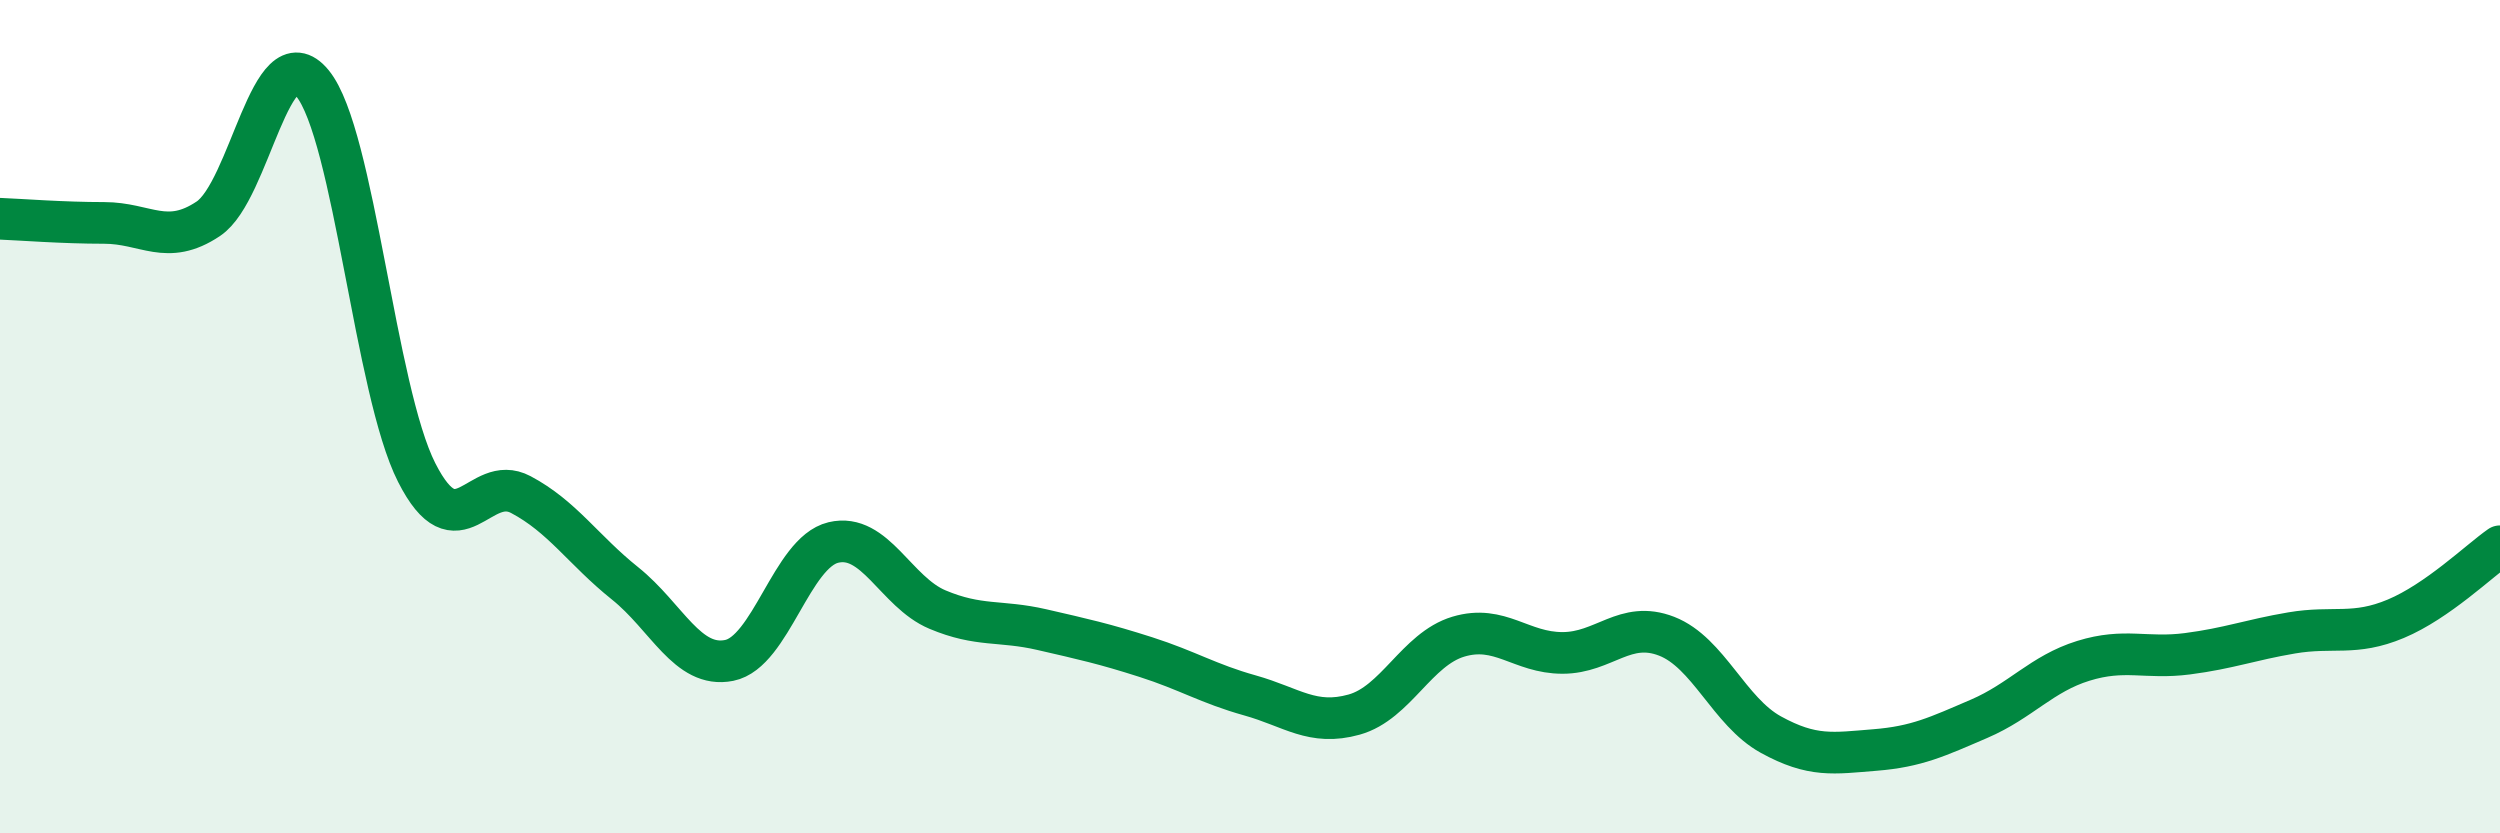
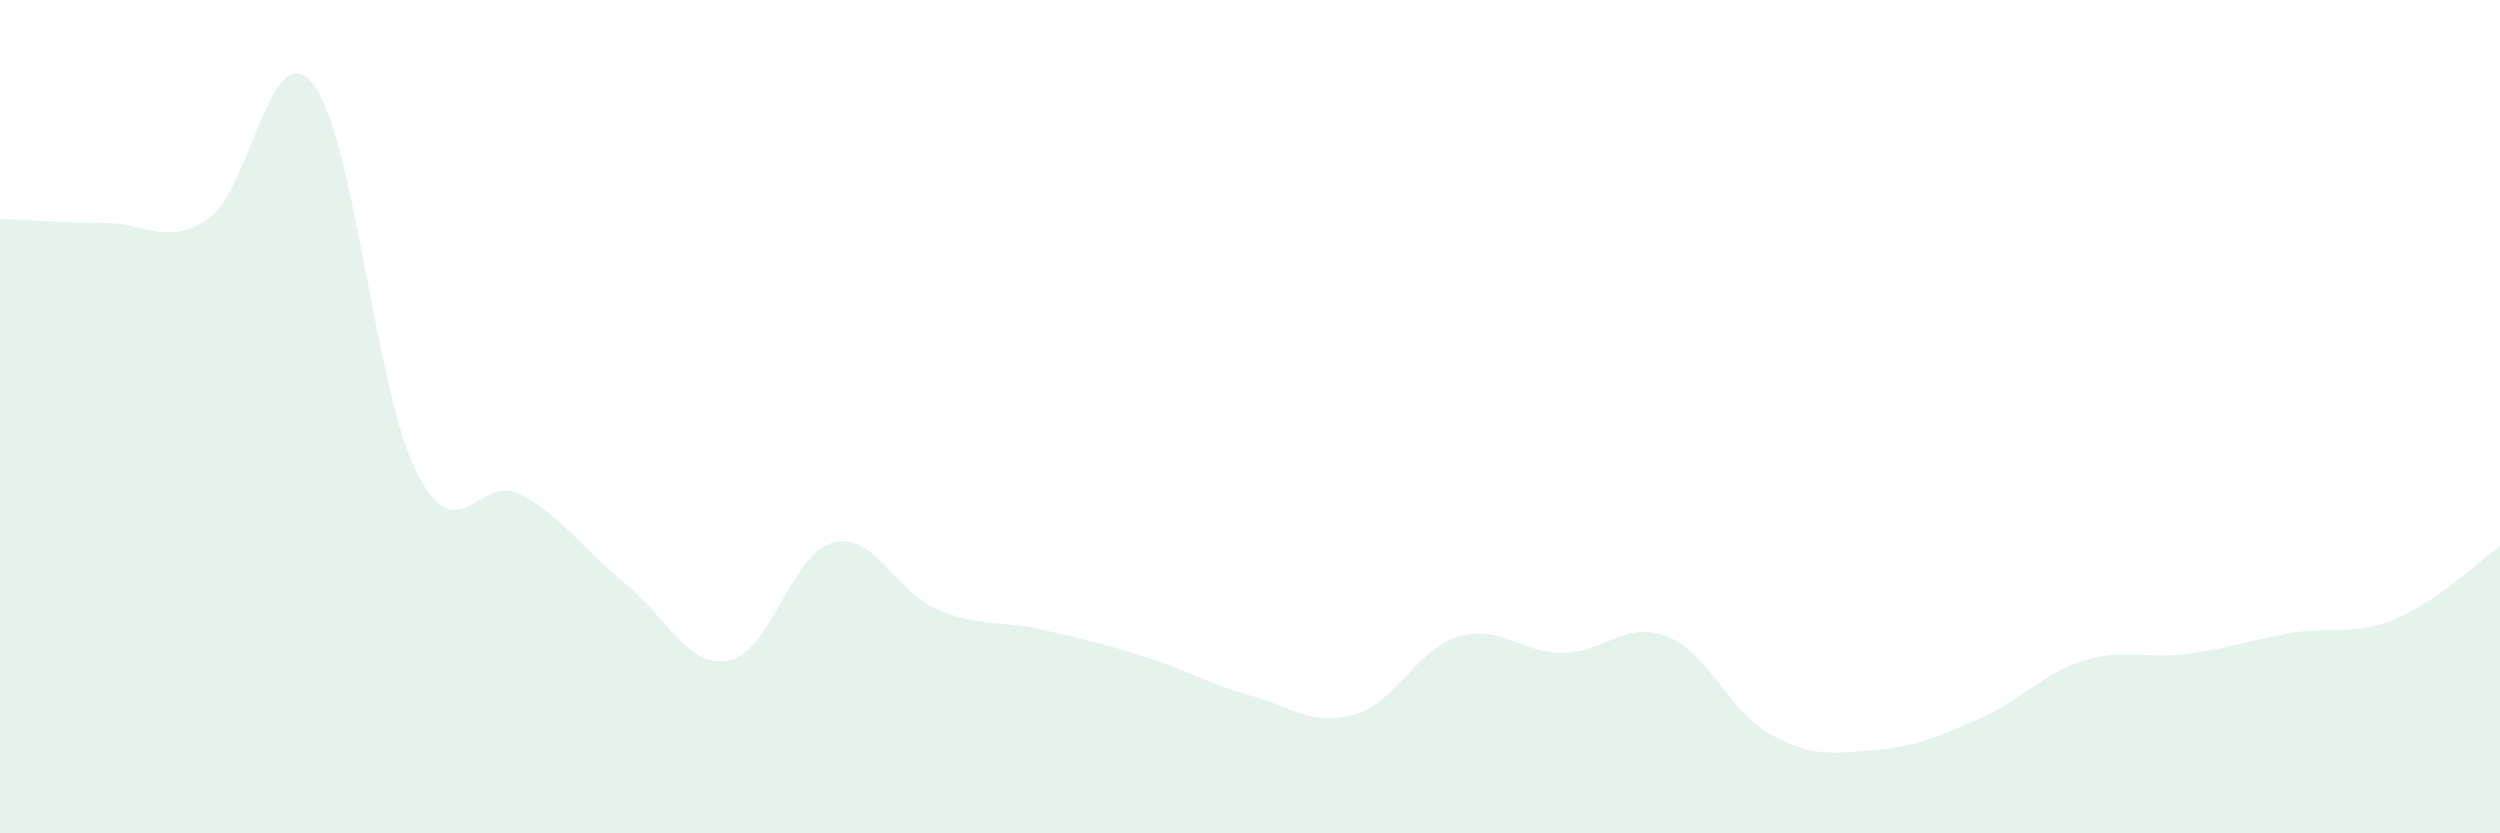
<svg xmlns="http://www.w3.org/2000/svg" width="60" height="20" viewBox="0 0 60 20">
  <path d="M 0,5.25 C 0.5,5.27 1.5,5.35 2.5,5.35 C 3.5,5.35 4,5.92 5,5.25 C 6,4.58 6.5,0.78 7.5,2 C 8.5,3.22 9,9.37 10,11.34 C 11,13.31 11.5,11.34 12.5,11.87 C 13.5,12.4 14,13.2 15,14 C 16,14.8 16.5,16.05 17.5,15.85 C 18.5,15.65 19,13.26 20,13.02 C 21,12.78 21.5,14.21 22.5,14.63 C 23.5,15.05 24,14.88 25,15.11 C 26,15.34 26.5,15.45 27.5,15.77 C 28.5,16.09 29,16.41 30,16.69 C 31,16.97 31.5,17.43 32.5,17.15 C 33.5,16.87 34,15.58 35,15.28 C 36,14.98 36.5,15.67 37.5,15.67 C 38.5,15.67 39,14.88 40,15.27 C 41,15.66 41.5,17.08 42.5,17.63 C 43.5,18.18 44,18.08 45,18 C 46,17.92 46.5,17.68 47.5,17.25 C 48.5,16.82 49,16.17 50,15.86 C 51,15.55 51.5,15.82 52.5,15.69 C 53.5,15.56 54,15.36 55,15.19 C 56,15.02 56.5,15.27 57.5,14.85 C 58.5,14.43 59.5,13.46 60,13.11L60 20L0 20Z" fill="#008740" opacity="0.1" stroke-linecap="round" stroke-linejoin="round" />
-   <path d="M 0,5.25 C 0.5,5.27 1.5,5.35 2.5,5.35 C 3.5,5.35 4,5.92 5,5.25 C 6,4.58 6.5,0.78 7.5,2 C 8.5,3.22 9,9.37 10,11.34 C 11,13.31 11.5,11.34 12.5,11.87 C 13.5,12.4 14,13.2 15,14 C 16,14.8 16.5,16.05 17.5,15.85 C 18.5,15.65 19,13.26 20,13.02 C 21,12.78 21.5,14.21 22.5,14.63 C 23.5,15.05 24,14.88 25,15.11 C 26,15.34 26.5,15.45 27.5,15.77 C 28.5,16.09 29,16.41 30,16.69 C 31,16.97 31.5,17.43 32.5,17.15 C 33.5,16.87 34,15.58 35,15.28 C 36,14.98 36.5,15.67 37.5,15.67 C 38.5,15.67 39,14.88 40,15.27 C 41,15.66 41.5,17.08 42.5,17.63 C 43.5,18.18 44,18.08 45,18 C 46,17.92 46.5,17.68 47.5,17.25 C 48.5,16.82 49,16.17 50,15.86 C 51,15.55 51.5,15.82 52.5,15.69 C 53.5,15.56 54,15.36 55,15.19 C 56,15.02 56.5,15.27 57.5,14.85 C 58.5,14.43 59.5,13.46 60,13.11" stroke="#008740" stroke-width="1" fill="none" stroke-linecap="round" stroke-linejoin="round" />
</svg>